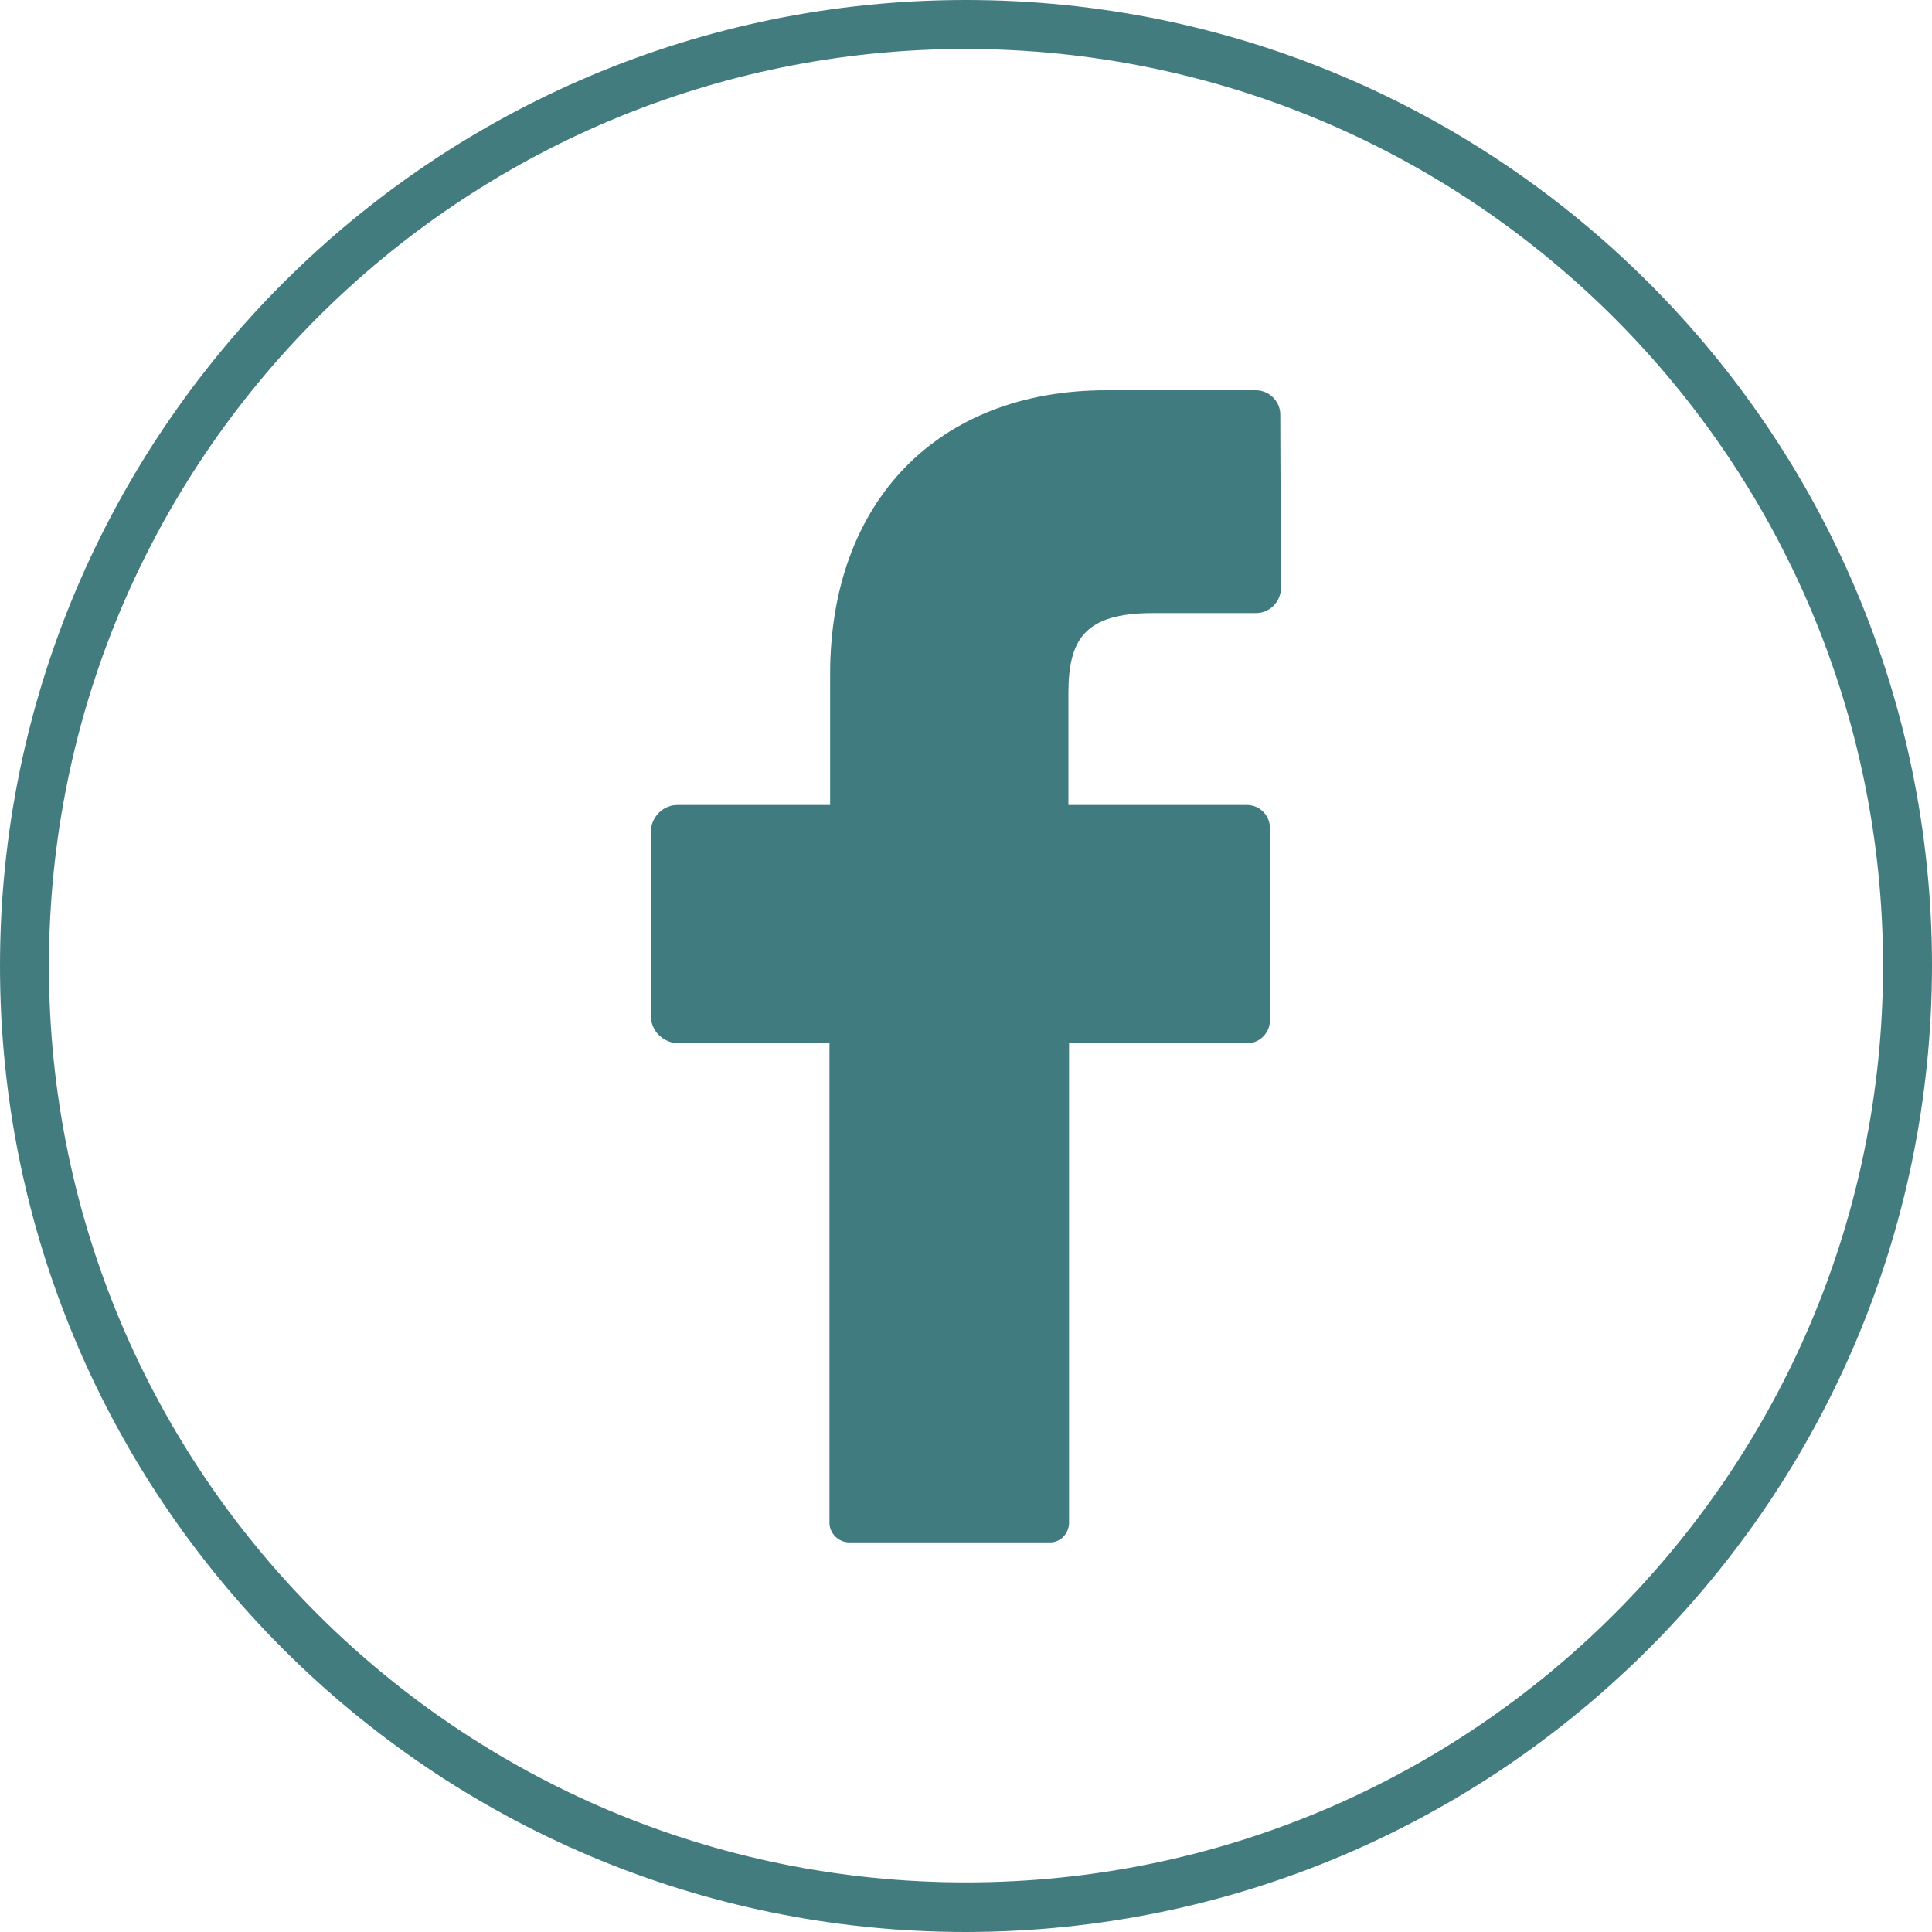
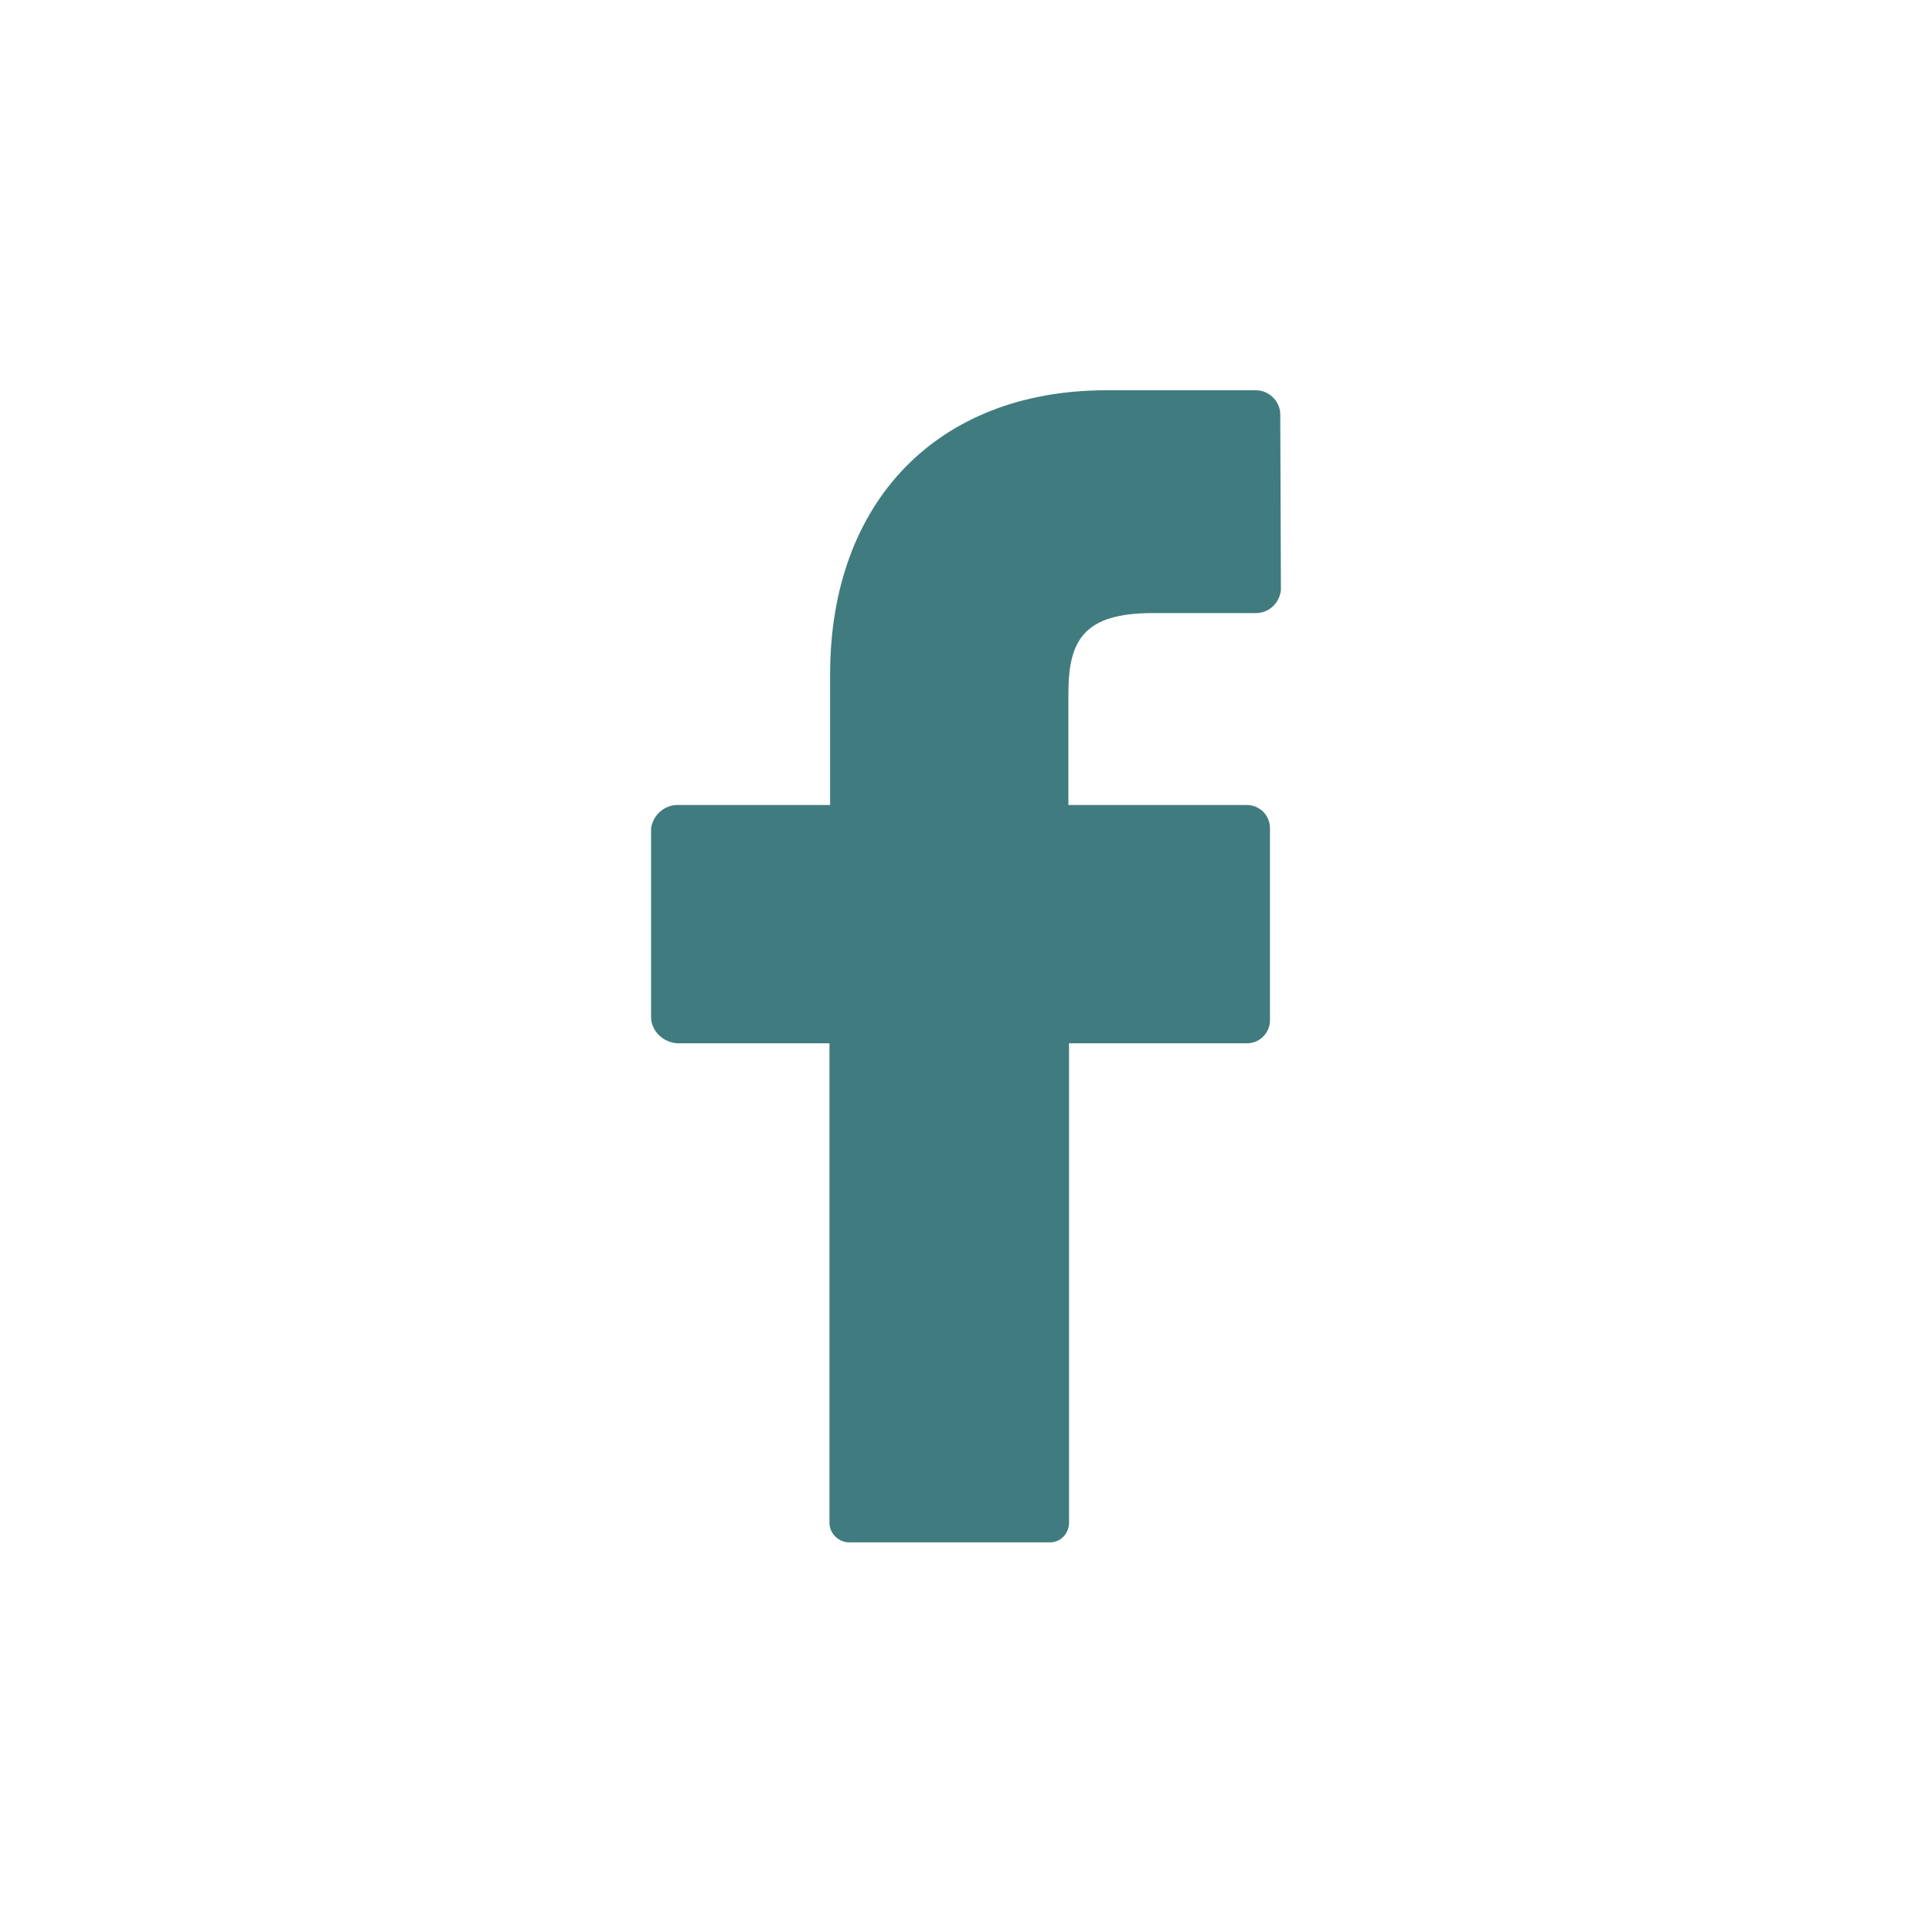
<svg xmlns="http://www.w3.org/2000/svg" version="1.1" id="Calque_1" x="0px" y="0px" viewBox="0 0 30 30" style="enable-background:new 0 0 30 30;" xml:space="preserve">
  <style type="text/css">
	.st0{fill:#437C7F;}
	.st1{fill:#407C7F;}
</style>
-   <path class="st0" d="M15,30C6.72,30,0,23.28,0,15S6.72,0,15,0s15,6.72,15,15C29.99,23.28,23.28,29.99,15,30z M15,0.76  c-7.86,0-14.24,6.37-14.24,14.24S7.14,29.23,15,29.23s14.24-6.37,14.24-14.24C29.23,7.14,22.86,0.77,15,0.76z" />
  <g>
    <path class="st1" d="M19.89,9.16c-0.02,0.2-0.18,0.36-0.39,0.36h-1.6c-1.07,0-1.31,0.42-1.31,1.25v1.73h2.77   c0.2,0,0.36,0.16,0.36,0.36v2.96c0.01,0.2-0.14,0.37-0.34,0.38c-0.01,0-0.01,0-0.02,0H16.6v7.42c0.01,0.17-0.11,0.32-0.28,0.33   c-0.02,0-0.03,0-0.05,0h-3.06c-0.17,0.01-0.32-0.12-0.33-0.29c0-0.01,0-0.03,0-0.04v-7.42h-2.36c-0.21-0.01-0.39-0.17-0.41-0.38   v-2.96c0.03-0.2,0.2-0.36,0.41-0.36h2.37v-2.03c0-2.68,1.67-4.41,4.29-4.41h2.32c0.2,0,0.37,0.16,0.38,0.36L19.89,9.16z" />
  </g>
</svg>